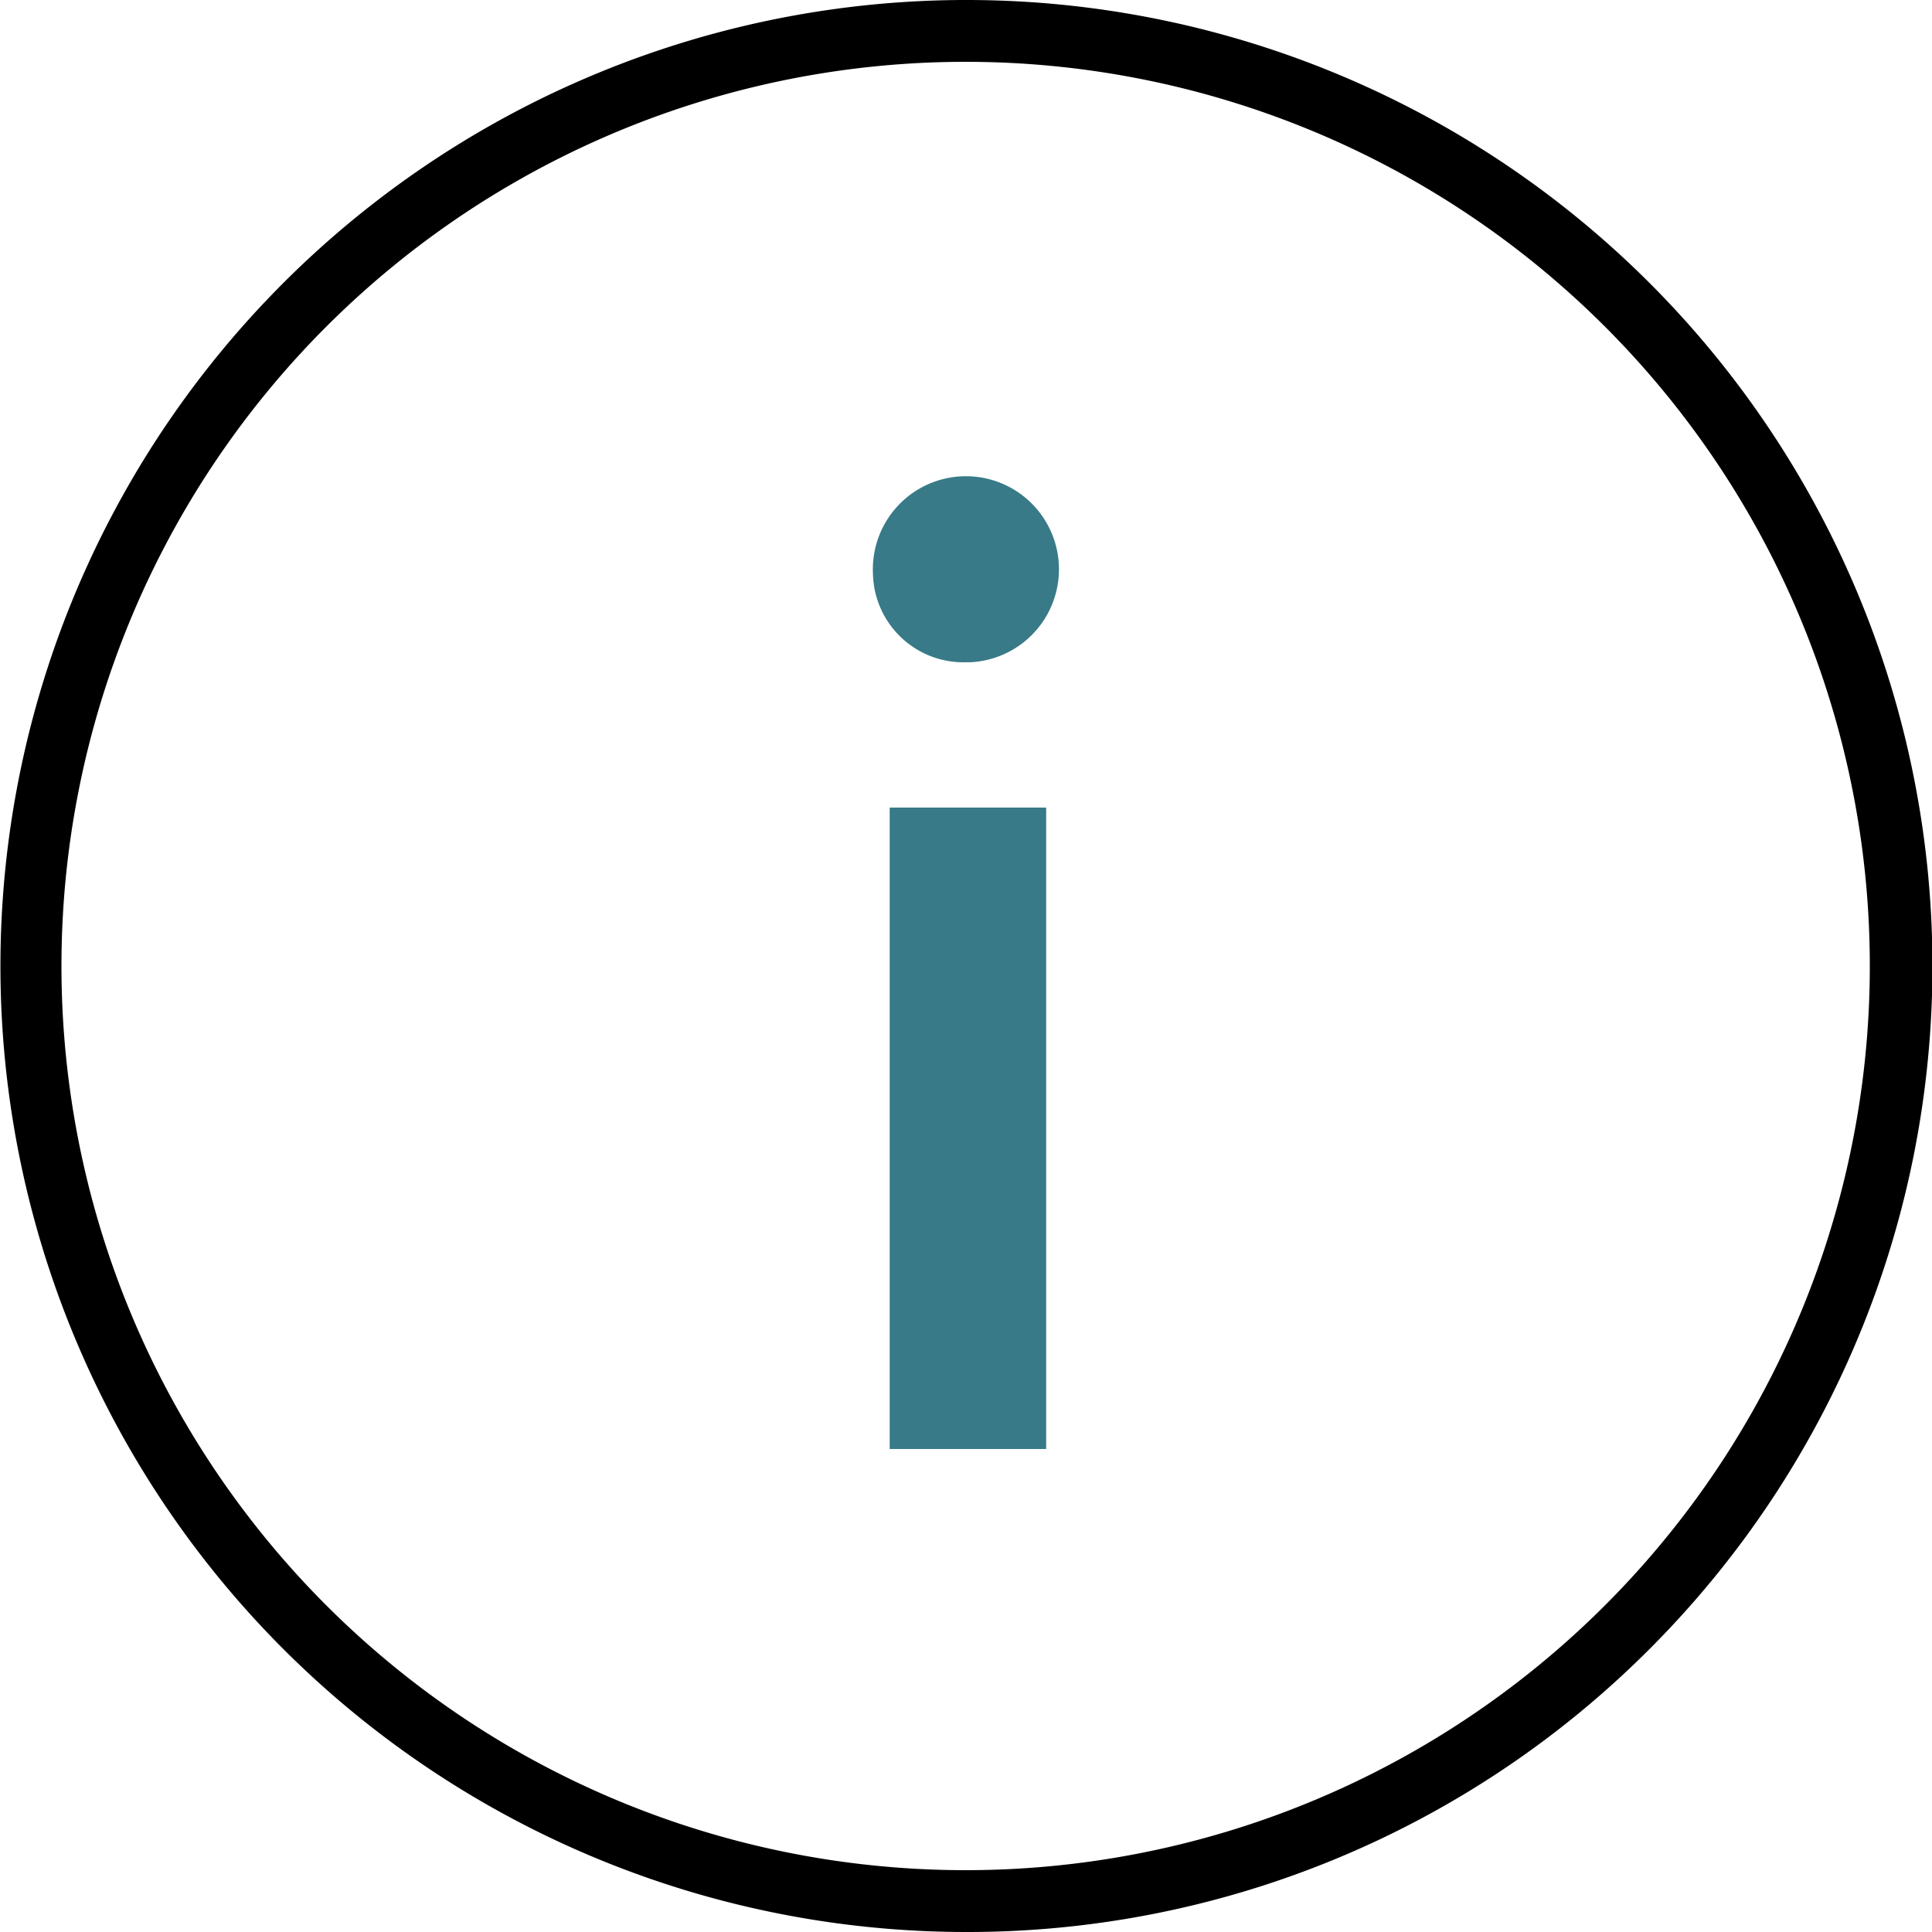
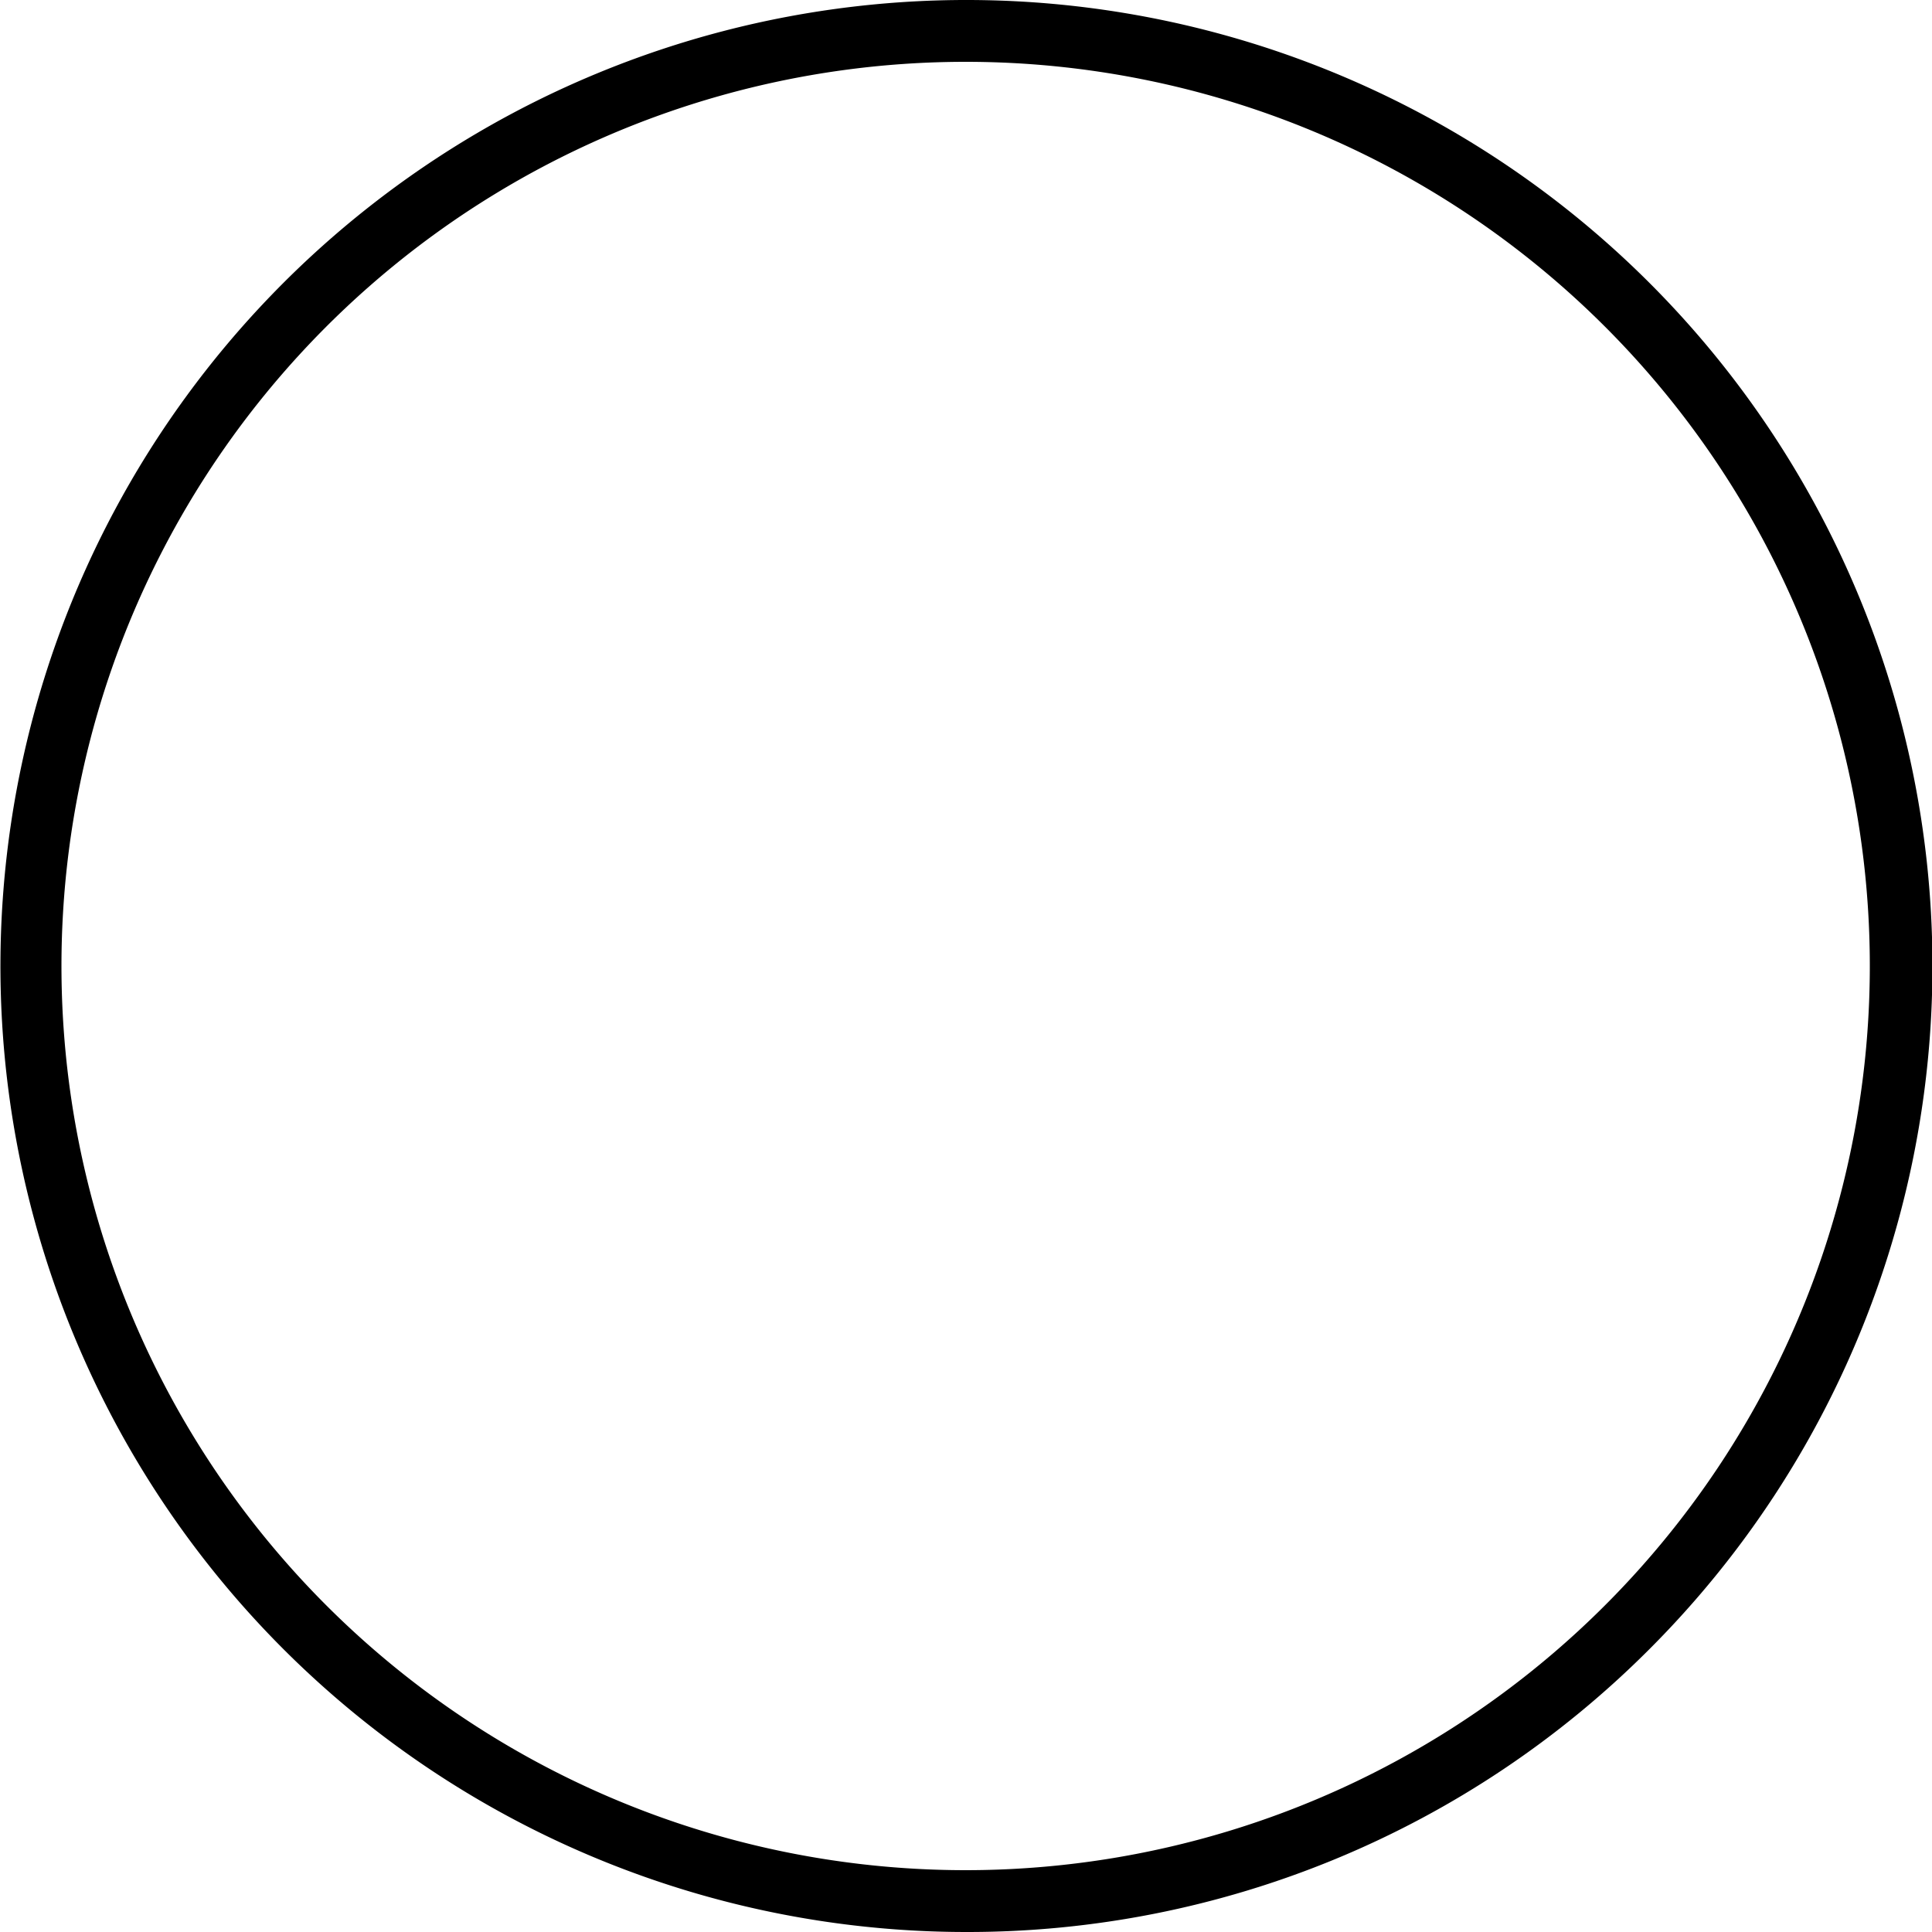
<svg xmlns="http://www.w3.org/2000/svg" width="60" height="60" viewBox="0 0 60 60">
  <defs>
    <style>.a{fill:#387a87;}</style>
  </defs>
-   <path class="a" d="M27.11,17.81a2.89,2.89,0,1,1,3.017,2.757c-.042,0-.085,0-.127,0a2.81,2.81,0,0,1-2.889-2.728Zm.52,7.27h4.86V45H27.63Z" />
  <path d="M30,60a30,30,0,1,1,21.22-8.78h0A29.906,29.906,0,0,1,30,60ZM30,1.92a28.08,28.08,0,1,0,19.85,8.23A28.08,28.08,0,0,0,30,1.92Z" />
</svg>